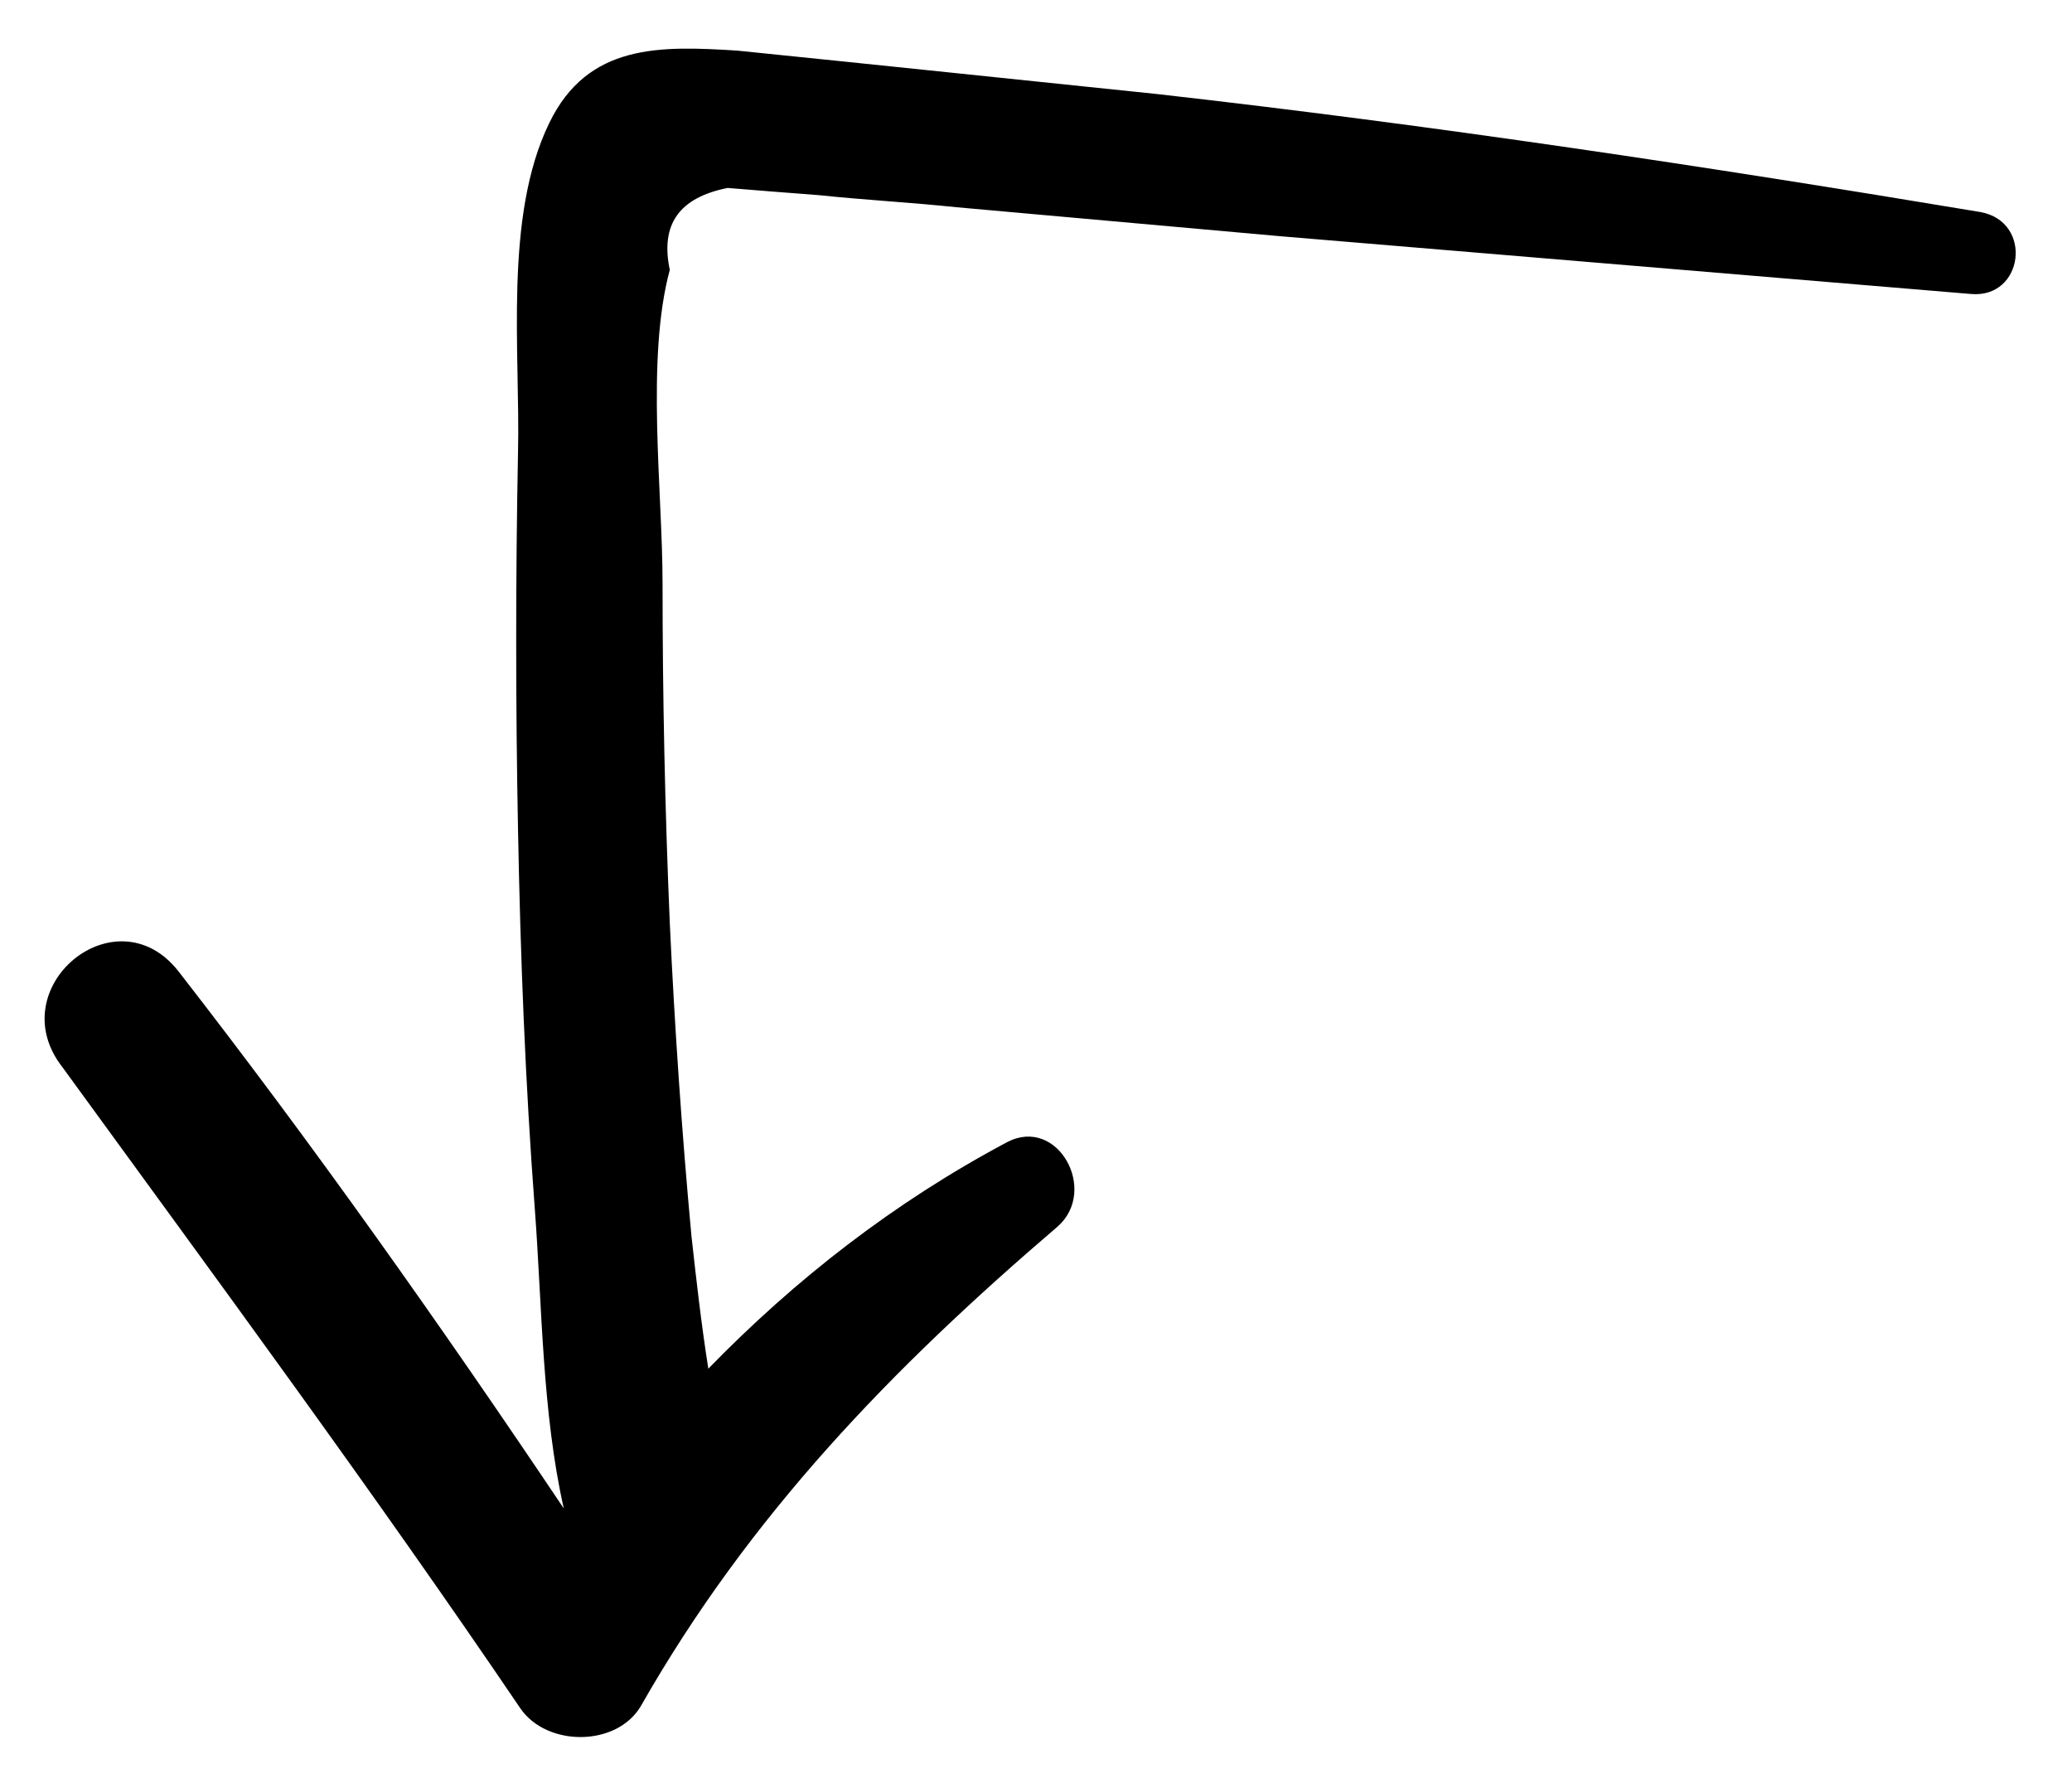
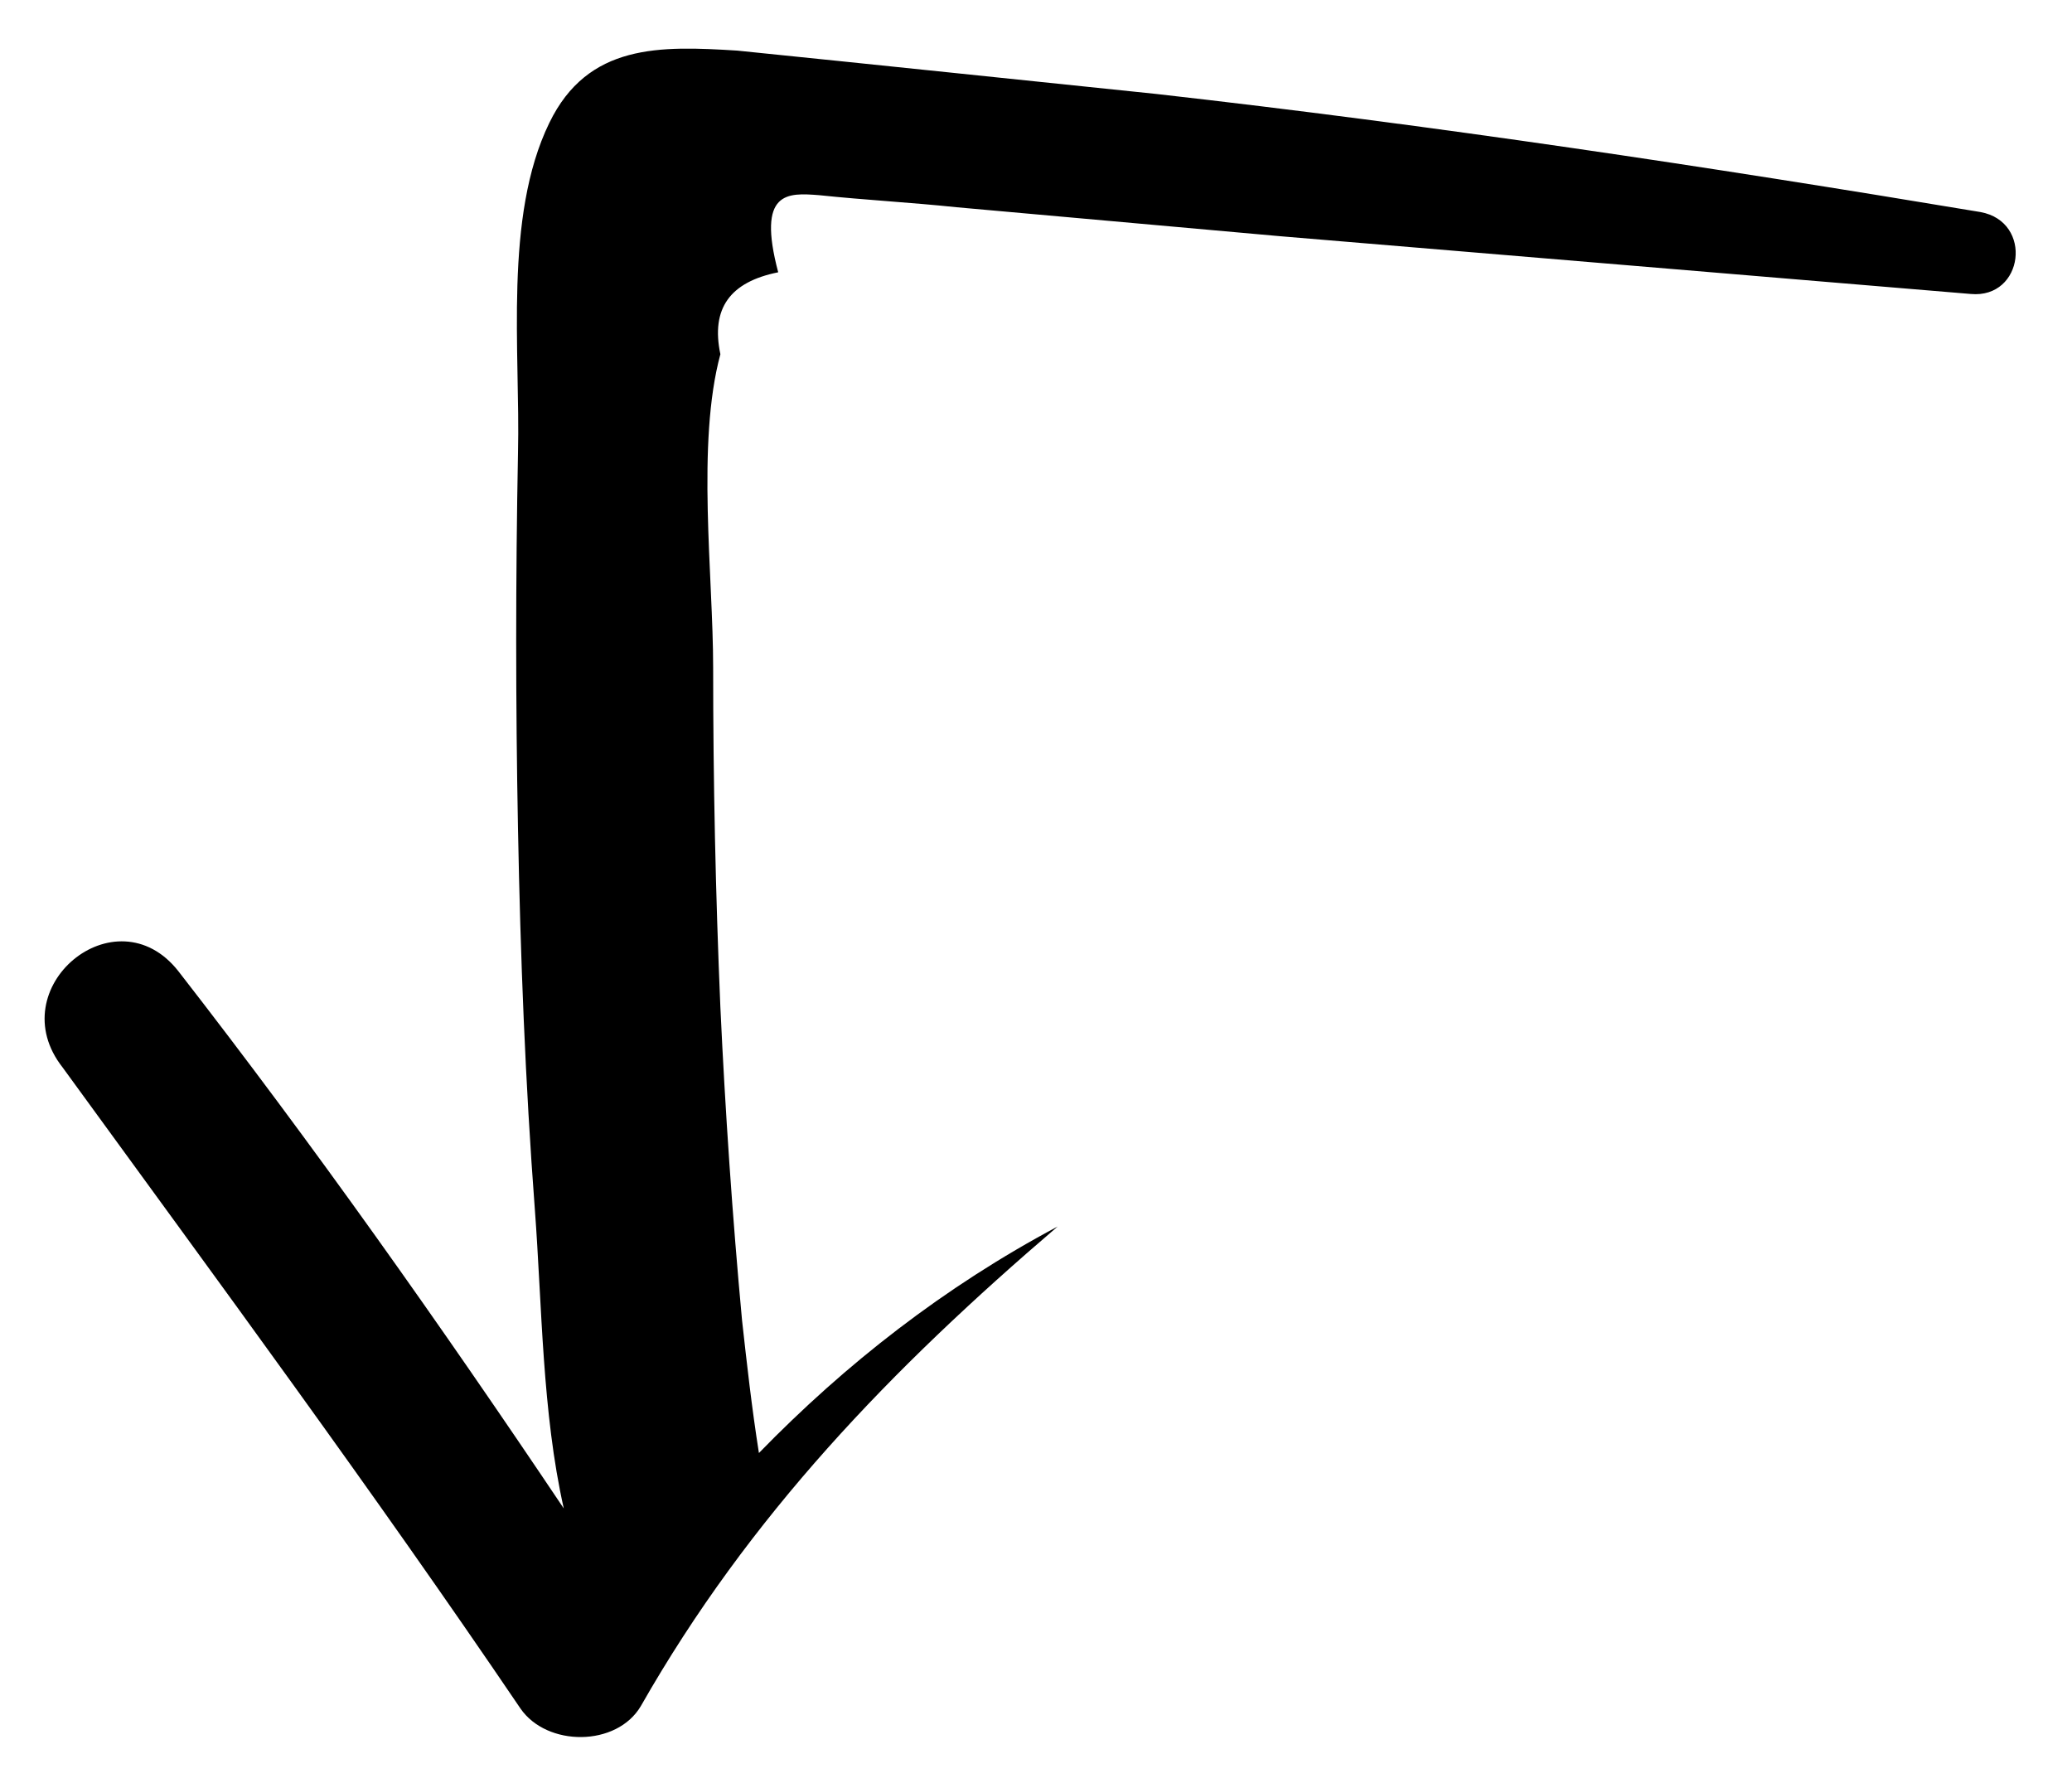
<svg xmlns="http://www.w3.org/2000/svg" id="Laag_1" x="0px" y="0px" viewBox="0 0 86 74" style="enable-background:new 0 0 86 74;" xml:space="preserve">
-   <path d="M2.6,44.3c6.4,8.8,12.9,17.6,19,26.6c1.1,1.6,4,1.6,5-0.1c4.5-7.9,10.4-14,17.3-19.9c1.7-1.5,0-4.6-2.1-3.5 c-4.7,2.5-8.8,5.7-12.4,9.4c-0.3-1.9-0.5-3.7-0.7-5.5c-0.4-4.3-0.7-8.7-0.9-13c-0.2-4.7-0.3-9.4-0.3-14.1c0-3.8-0.7-9.3,0.3-13 c-0.4-1.9,0.4-3,2.4-3.4C31.4,7.9,32.7,8,34,8.1c1.9,0.2,3.8,0.3,5.7,0.5c4.5,0.4,8.9,0.8,13.4,1.2c9.6,0.8,19.1,1.6,28.7,2.4 c2.2,0.2,2.6-3,0.4-3.4C70.8,6.9,59.5,5.2,48,3.9c-5.8-0.6-11.5-1.2-17.4-1.8c-3.2-0.2-6.2-0.3-7.8,3c-1.9,3.9-1.2,9.5-1.3,13.7 c-0.1,5.2-0.1,10.4,0,15.6c0.1,5.3,0.3,10.5,0.7,15.8c0.3,4,0.3,8.4,1.2,12.4C18.3,55,13,47.5,7.4,40.3C4.8,37,0,41,2.6,44.3z" />
+   <path d="M2.6,44.3c6.4,8.8,12.9,17.6,19,26.6c1.1,1.6,4,1.6,5-0.1c4.5-7.9,10.4-14,17.3-19.9c-4.7,2.5-8.8,5.7-12.4,9.4c-0.3-1.9-0.5-3.7-0.7-5.5c-0.4-4.3-0.7-8.7-0.9-13c-0.2-4.7-0.3-9.4-0.3-14.1c0-3.8-0.7-9.3,0.3-13 c-0.4-1.9,0.4-3,2.4-3.4C31.4,7.9,32.7,8,34,8.1c1.9,0.2,3.8,0.3,5.7,0.5c4.5,0.4,8.9,0.8,13.4,1.2c9.6,0.8,19.1,1.6,28.7,2.4 c2.2,0.2,2.6-3,0.4-3.4C70.8,6.9,59.5,5.2,48,3.9c-5.8-0.6-11.5-1.2-17.4-1.8c-3.2-0.2-6.2-0.3-7.8,3c-1.9,3.9-1.2,9.5-1.3,13.7 c-0.1,5.2-0.1,10.4,0,15.6c0.1,5.3,0.3,10.5,0.7,15.8c0.3,4,0.3,8.4,1.2,12.4C18.3,55,13,47.5,7.4,40.3C4.8,37,0,41,2.6,44.3z" />
</svg>